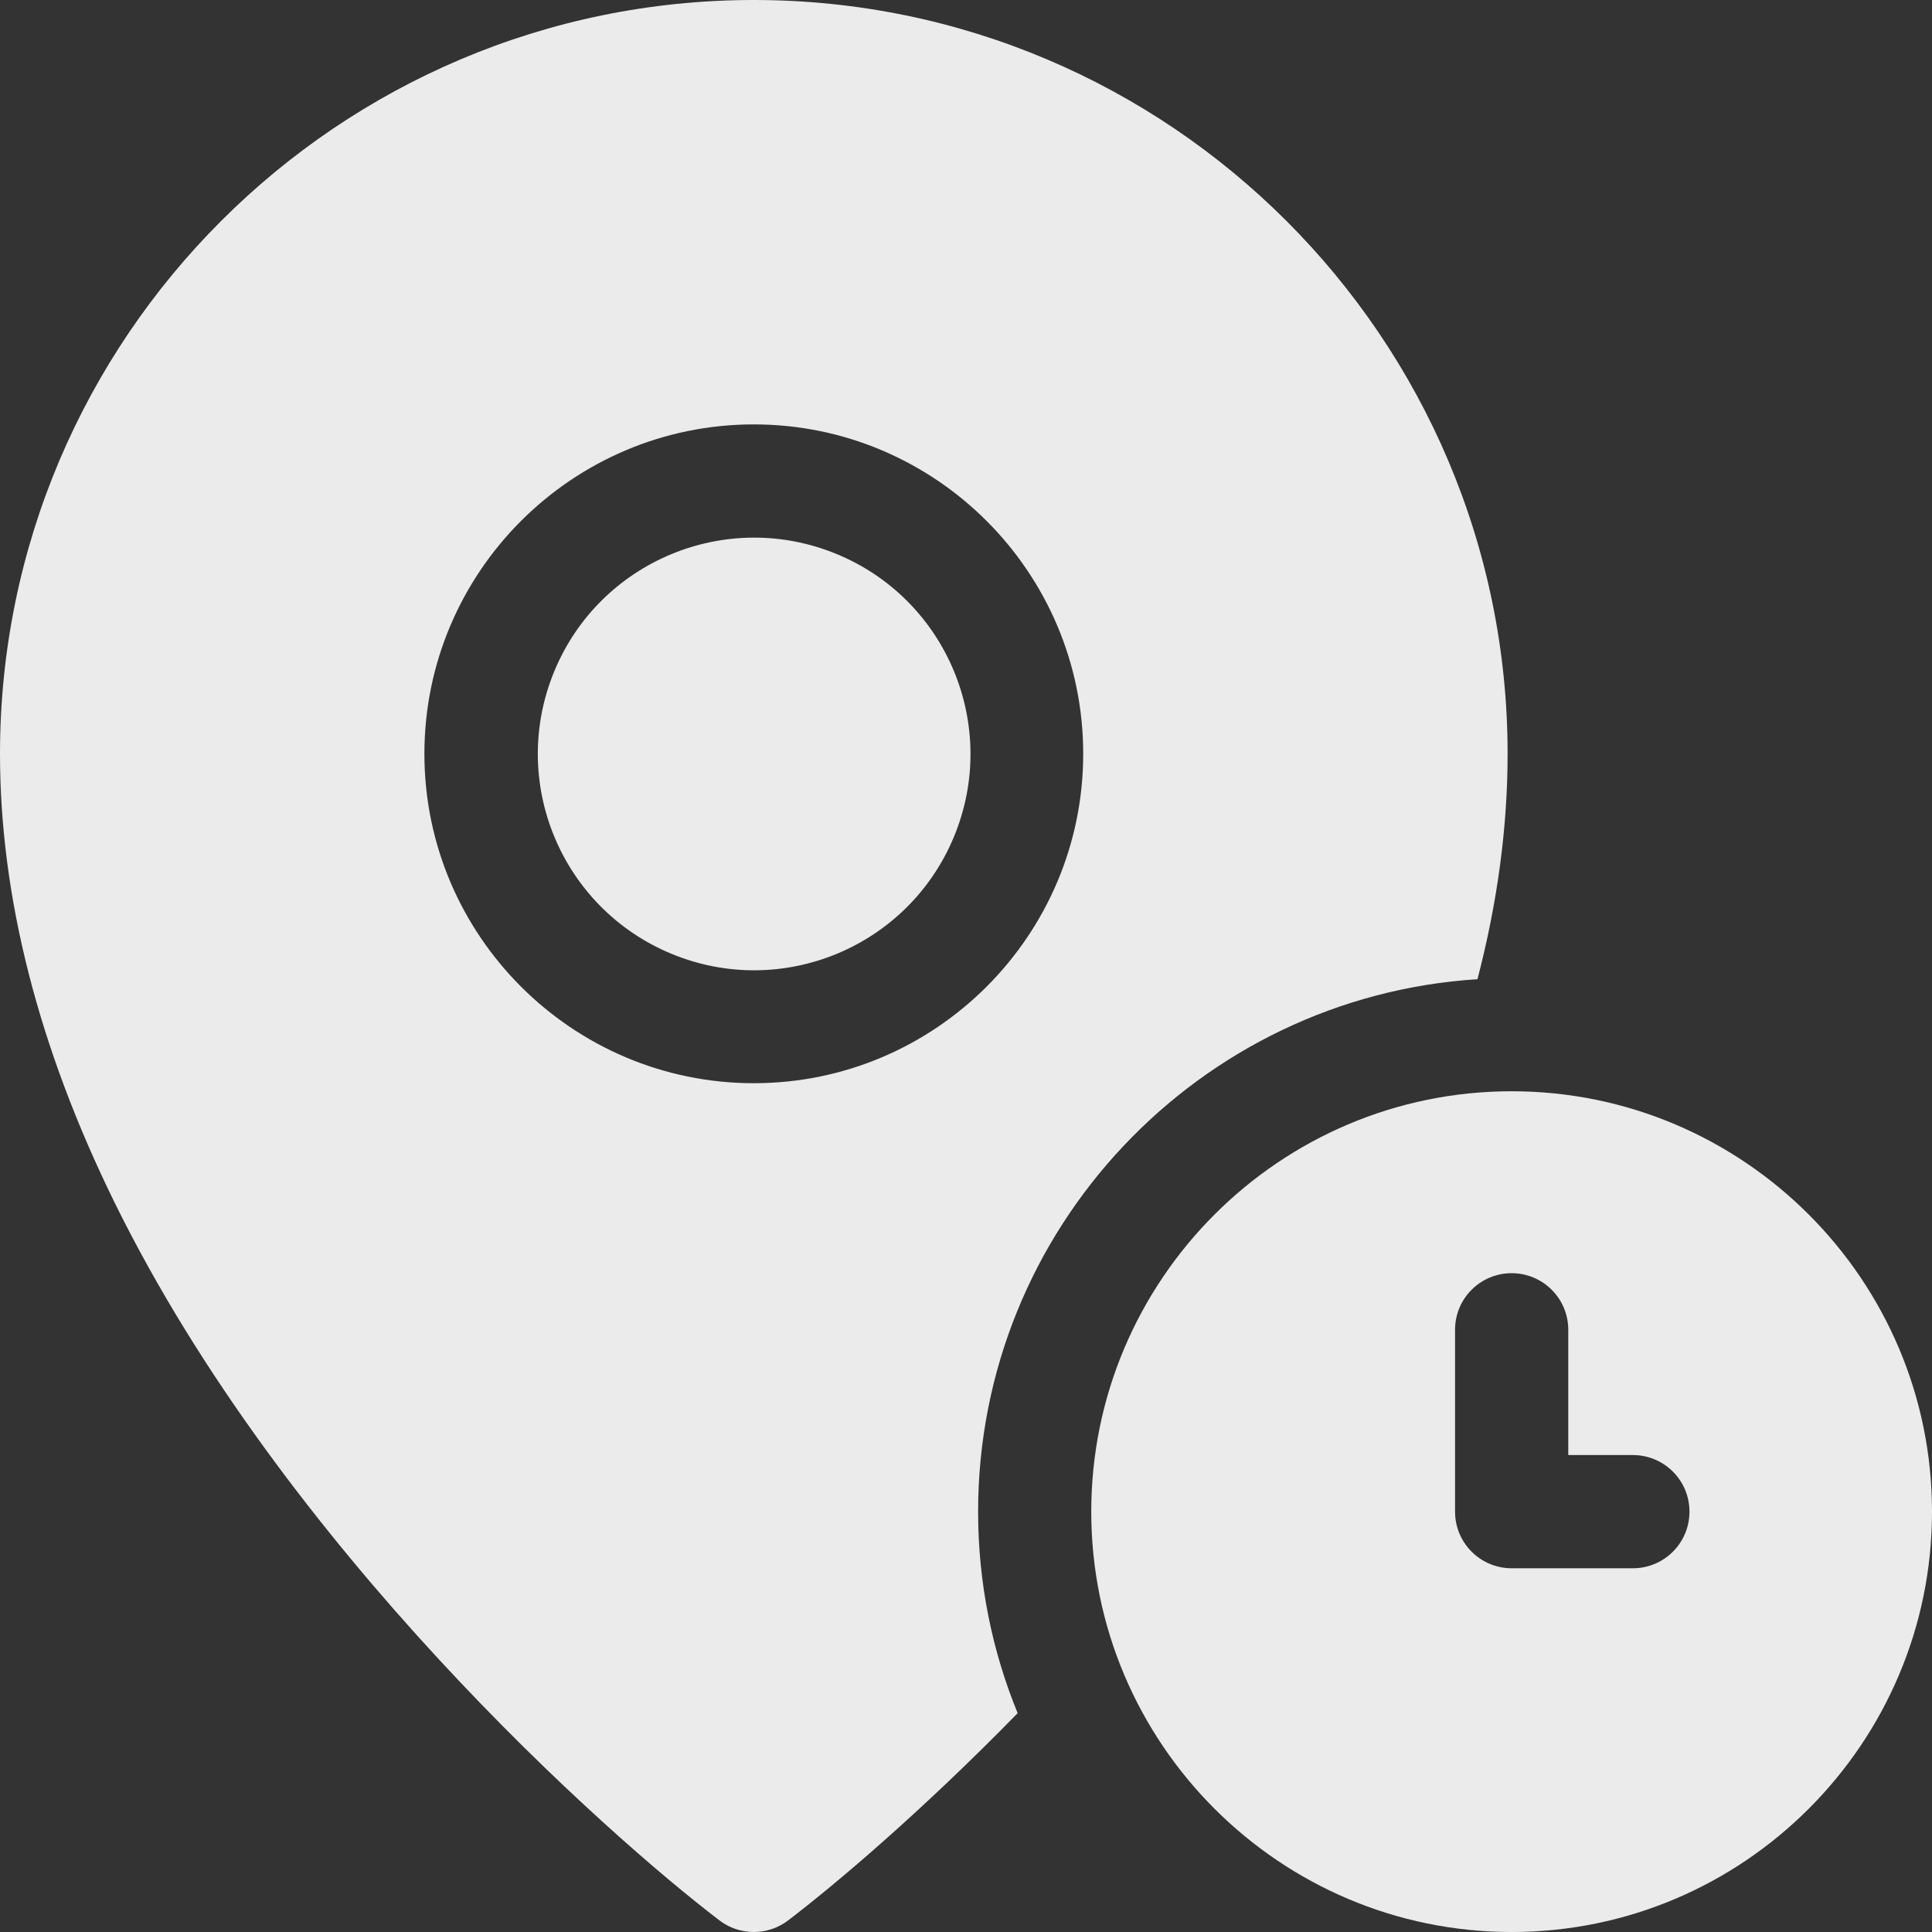
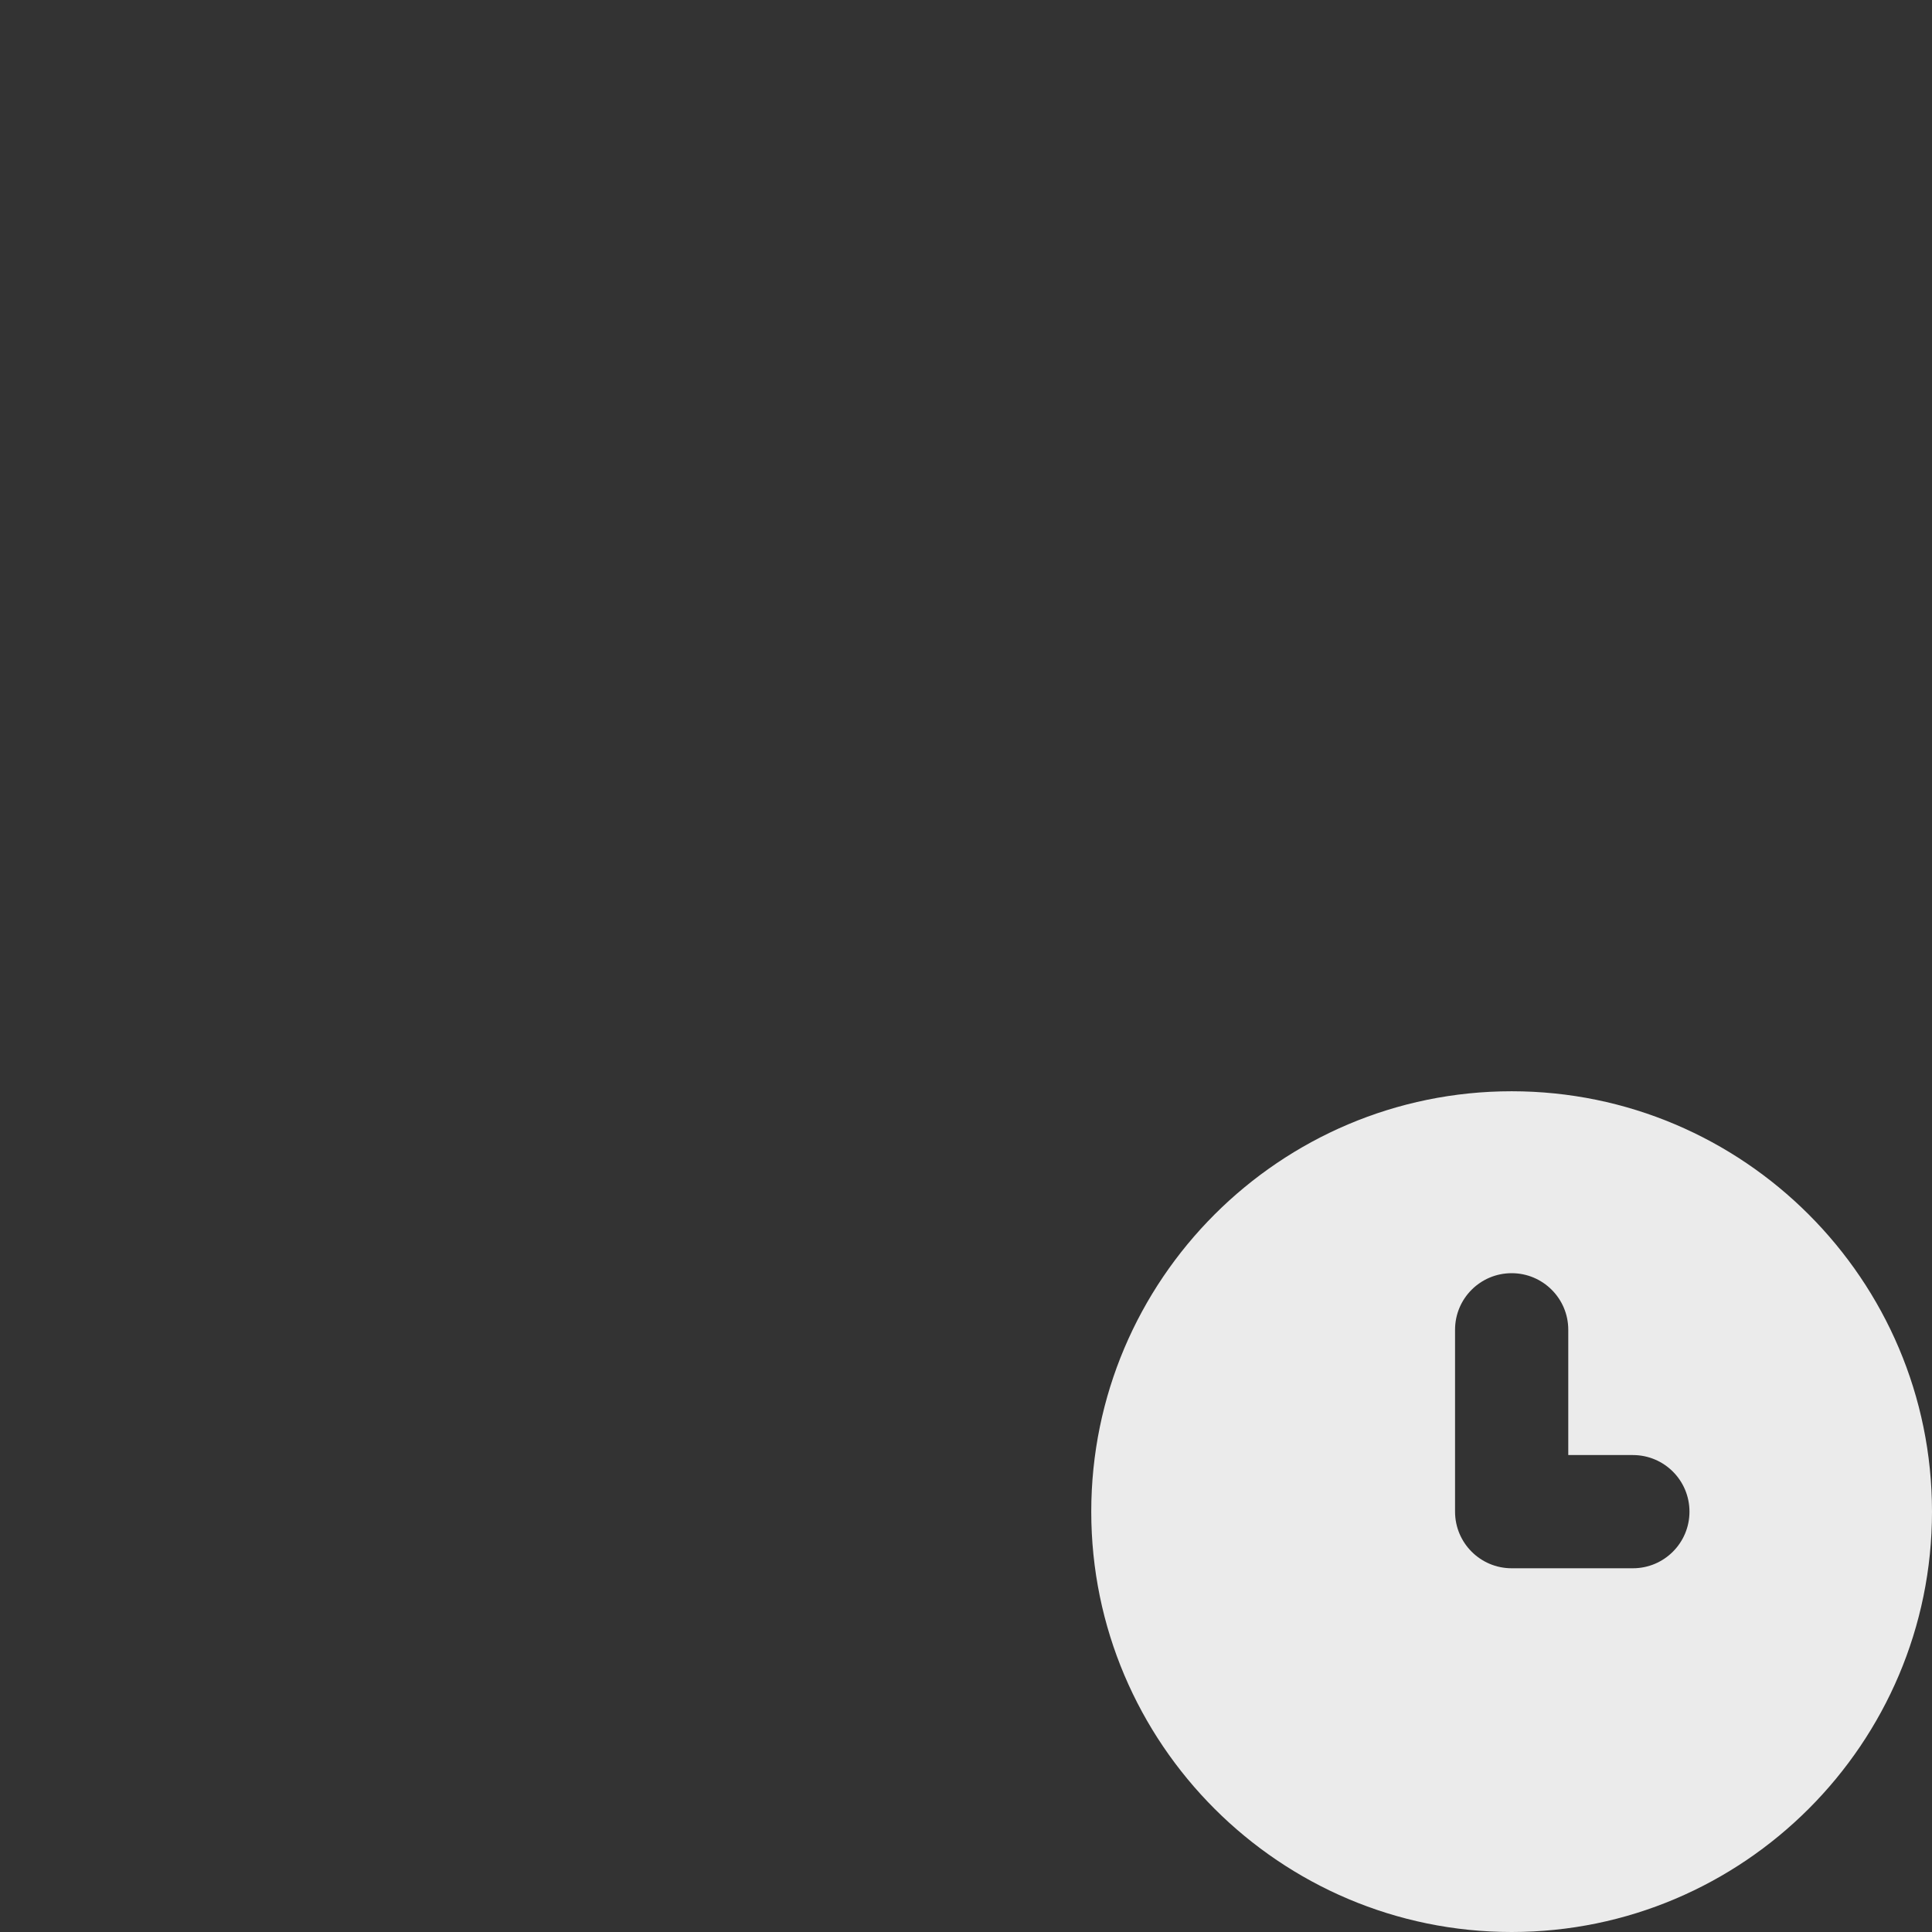
<svg xmlns="http://www.w3.org/2000/svg" width="30" height="30" viewBox="0 0 30 30" fill="none">
  <rect x="0" y="0" width="30" height="30" fill="#333333" stroke="none" />
  <g opacity="0.9" clip-path="url(#clip0_1626_210)">
-     <path d="M22.942 15.205C23.253 14.012 23.41 12.843 23.41 11.705C23.41 5.251 18.159 0 11.705 0C5.251 0 0 5.251 0 11.705C0 13.93 0.6 16.276 1.782 18.678C4.426 24.051 9.421 28.485 11.172 29.82C11.329 29.94 11.517 30 11.705 30C11.893 30 12.081 29.94 12.238 29.82C12.985 29.25 14.316 28.123 15.802 26.602C15.406 25.636 15.188 24.579 15.188 23.473C15.188 19.083 18.62 15.48 22.942 15.205ZM11.705 16.82C8.885 16.82 6.59 14.526 6.59 11.705C6.59 8.884 8.885 6.59 11.705 6.59C14.526 6.59 16.82 8.884 16.82 11.705C16.82 14.526 14.526 16.82 11.705 16.82Z" fill="white" />
-     <path d="M14.813 12.993C15.523 11.28 14.71 9.315 12.996 8.605C11.283 7.895 9.318 8.708 8.608 10.421C7.898 12.135 8.711 14.099 10.425 14.81C12.138 15.52 14.102 14.707 14.813 12.993Z" fill="white" />
    <path d="M23.473 16.945C19.873 16.945 16.945 19.873 16.945 23.473C16.945 27.072 19.873 30 23.473 30C27.072 30 30 27.072 30 23.473C30 19.873 27.072 16.945 23.473 16.945ZM25.355 24.352H23.473C22.987 24.352 22.594 23.958 22.594 23.473V20.648C22.594 20.163 22.987 19.77 23.473 19.77C23.958 19.77 24.352 20.163 24.352 20.648V22.594H25.355C25.841 22.594 26.234 22.987 26.234 23.473C26.234 23.958 25.841 24.352 25.355 24.352Z" fill="white" />
  </g>
  <defs>
    <clipPath id="clip0_1626_210">
      <rect width="30" height="30" fill="white" />
    </clipPath>
  </defs>
</svg>